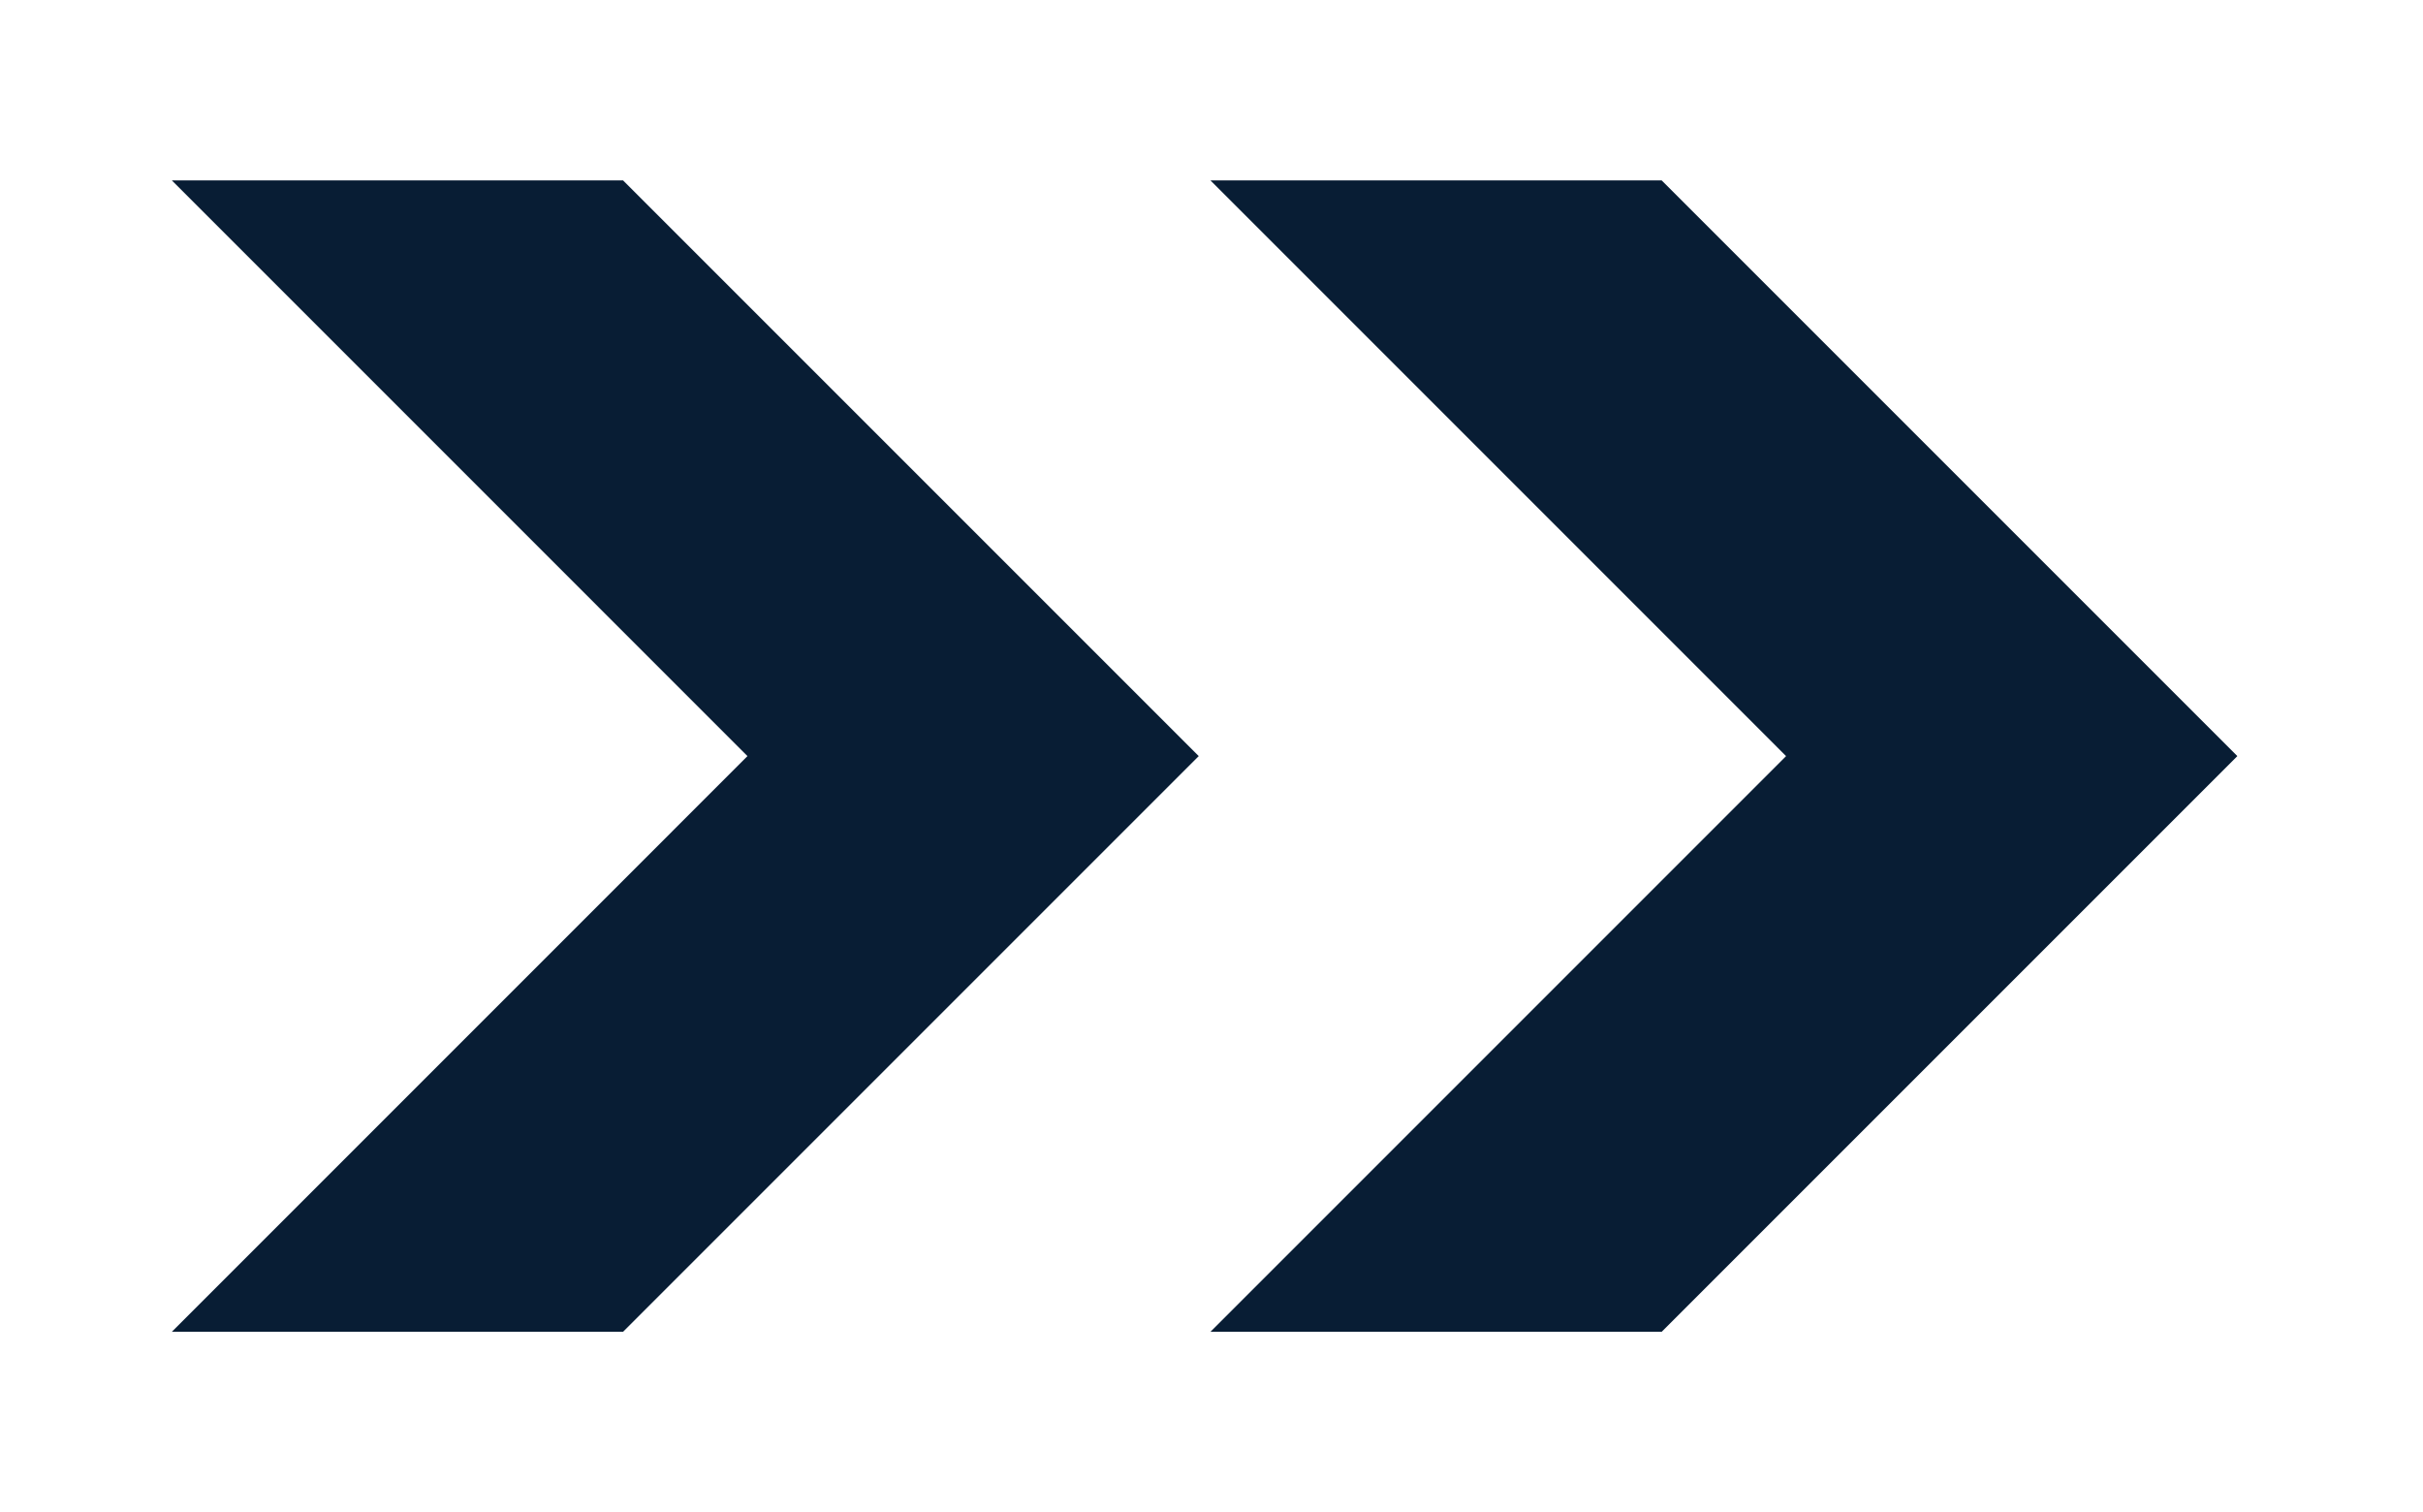
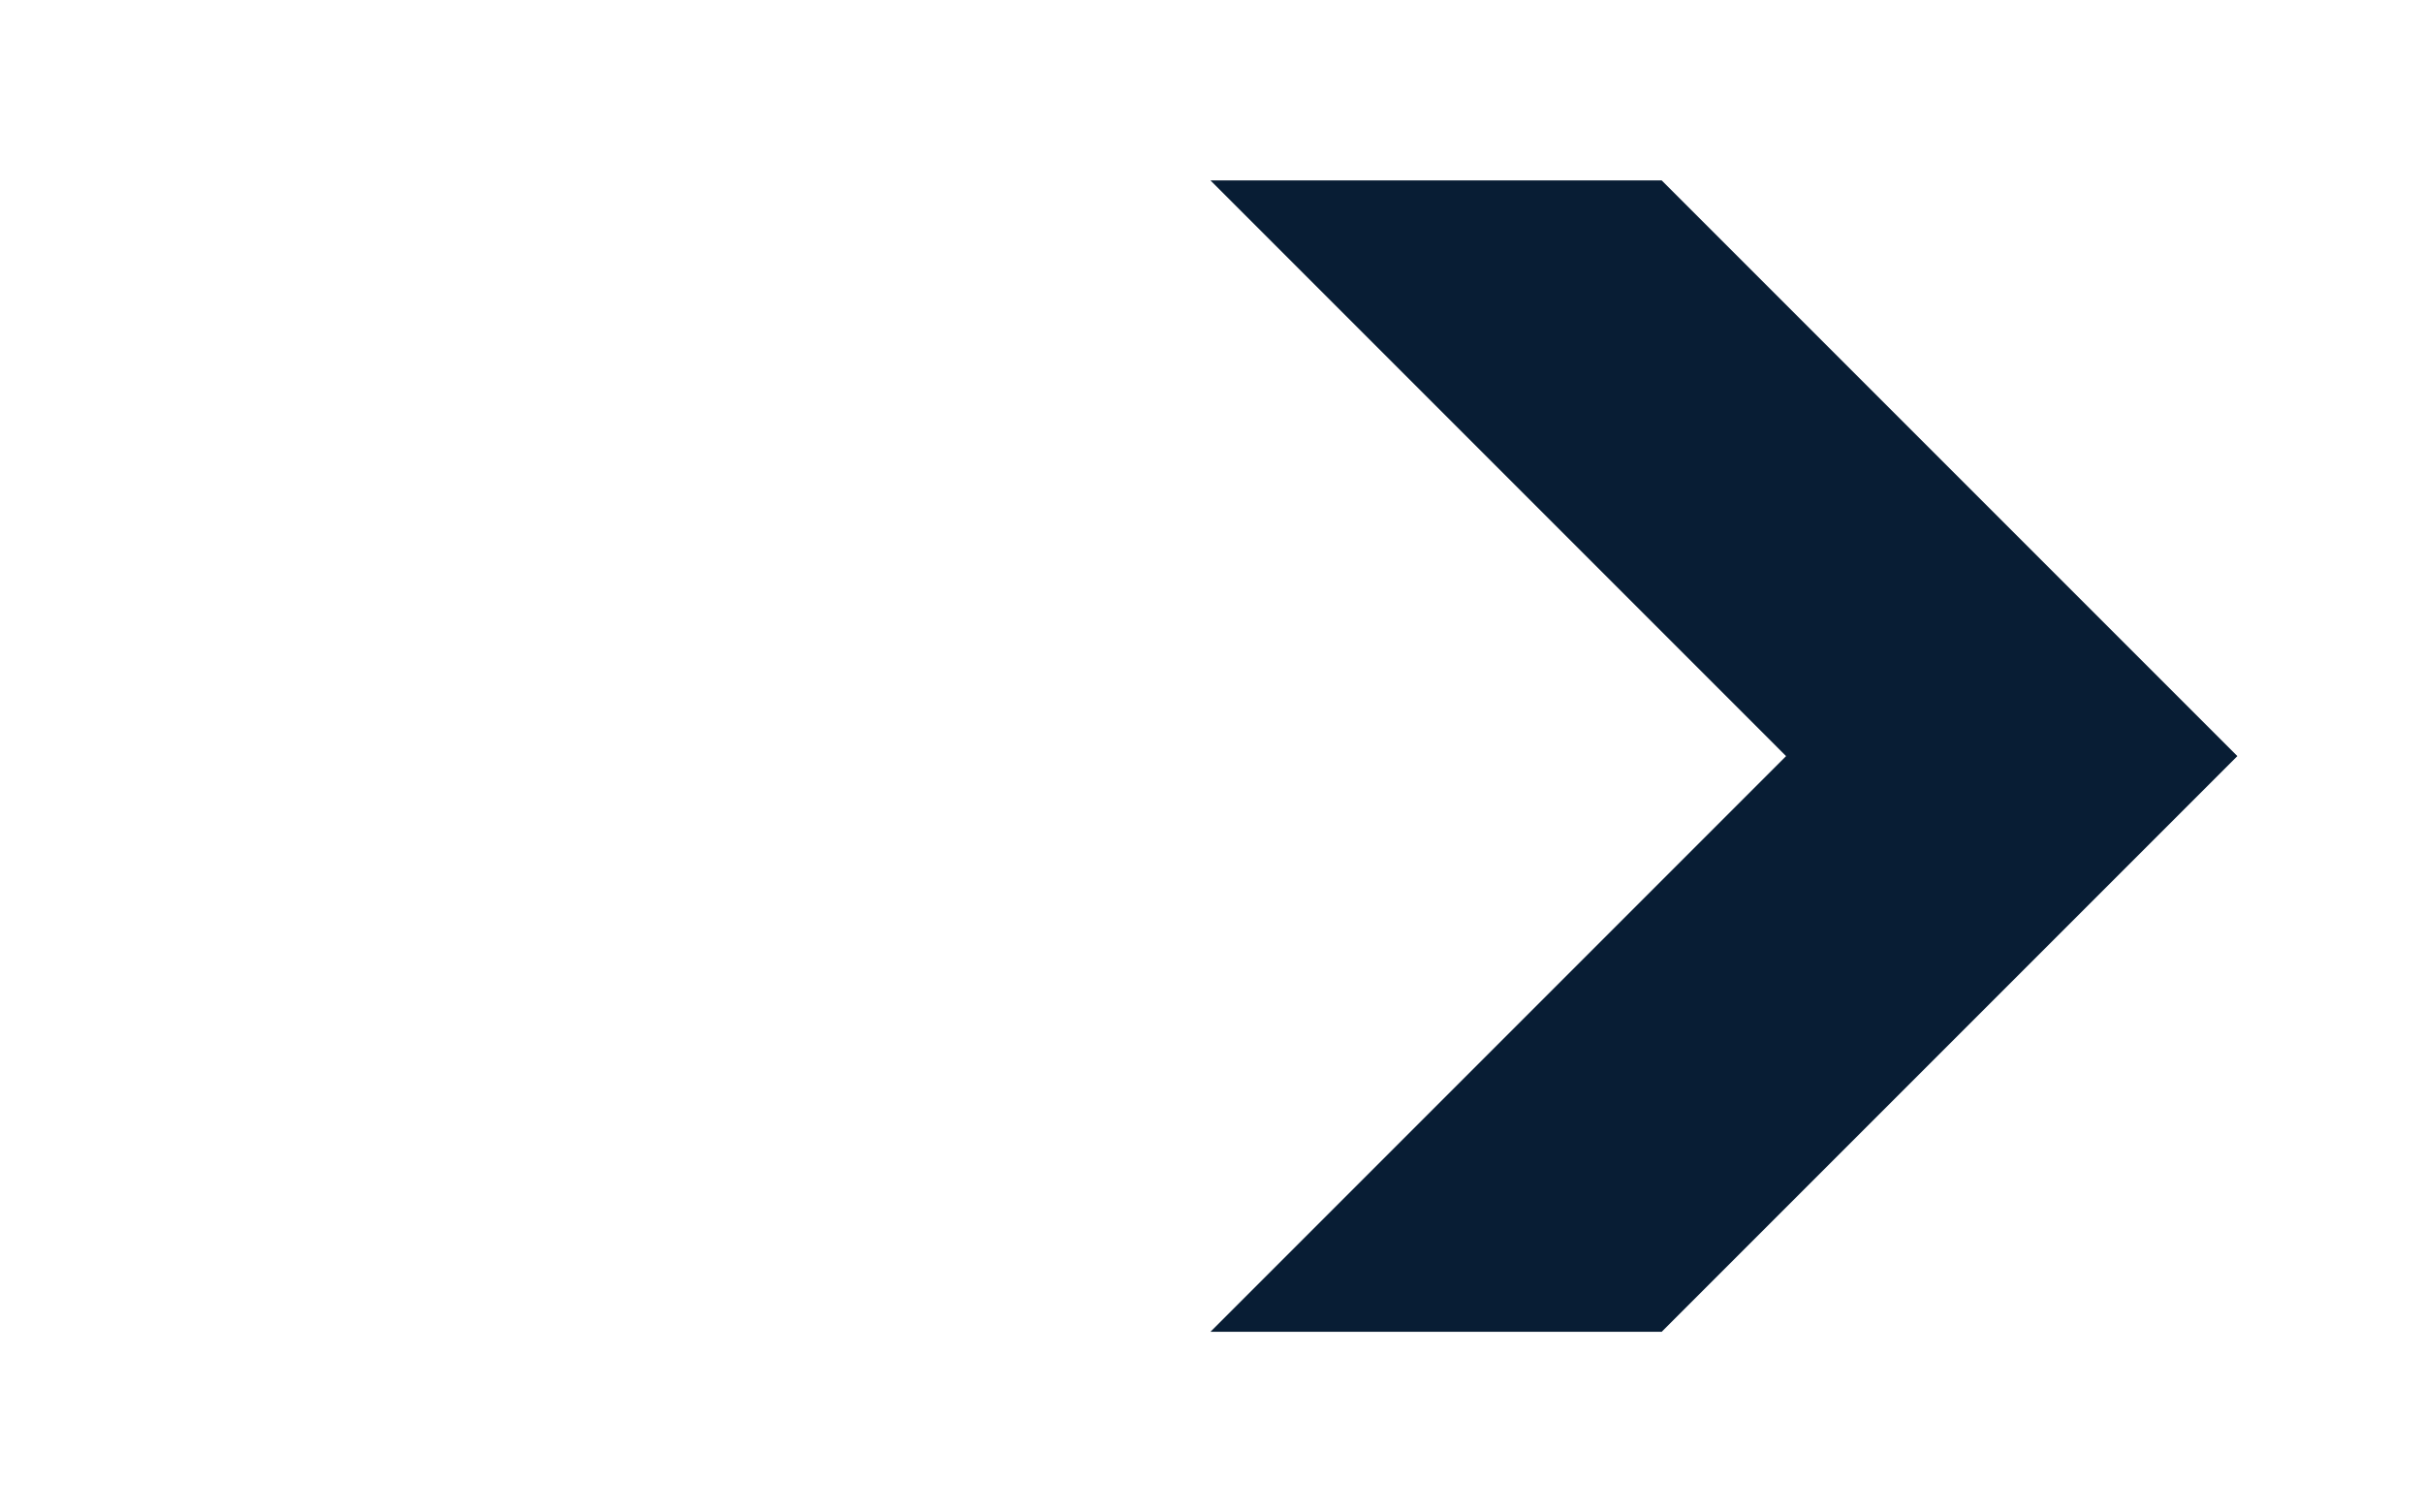
<svg xmlns="http://www.w3.org/2000/svg" width="141" height="88" viewBox="0 0 141 88" fill="none">
  <g filter="url(#filter0_ddd_843_2032)">
-     <path d="M7 7.498L40.497 40.998L7 74.498H33.257L66.757 40.998L33.257 7.498H7Z" fill="#081D34" />
    <path d="M67.439 7.498L100.936 40.998L67.439 74.498H93.696L127.196 40.998L93.696 7.498H67.439Z" fill="#081D34" />
  </g>
  <defs>
    <filter id="filter0_ddd_843_2032" x="0" y="0.498" width="140.196" height="87" filterUnits="userSpaceOnUse" color-interpolation-filters="sRGB">
      <feFlood flood-opacity="0" result="BackgroundImageFix" />
      <feColorMatrix in="SourceAlpha" type="matrix" values="0 0 0 0 0 0 0 0 0 0 0 0 0 0 0 0 0 0 127 0" result="hardAlpha" />
      <feOffset />
      <feGaussianBlur stdDeviation="3.5" />
      <feColorMatrix type="matrix" values="0 0 0 0 0.055 0 0 0 0 0.302 0 0 0 0 0.306 0 0 0 1 0" />
      <feBlend mode="normal" in2="BackgroundImageFix" result="effect1_dropShadow_843_2032" />
      <feColorMatrix in="SourceAlpha" type="matrix" values="0 0 0 0 0 0 0 0 0 0 0 0 0 0 0 0 0 0 127 0" result="hardAlpha" />
      <feOffset dx="4" dy="4" />
      <feGaussianBlur stdDeviation="4.5" />
      <feColorMatrix type="matrix" values="0 0 0 0 0.029 0 0 0 0 0.025 0 0 0 0 0.096 0 0 0 1 0" />
      <feBlend mode="normal" in2="effect1_dropShadow_843_2032" result="effect2_dropShadow_843_2032" />
      <feColorMatrix in="SourceAlpha" type="matrix" values="0 0 0 0 0 0 0 0 0 0 0 0 0 0 0 0 0 0 127 0" result="hardAlpha" />
      <feOffset dx="-1" dy="-1" />
      <feGaussianBlur stdDeviation="2" />
      <feComposite in2="hardAlpha" operator="out" />
      <feColorMatrix type="matrix" values="0 0 0 0 0.068 0 0 0 0 0.272 0 0 0 0 0.275 0 0 0 1 0" />
      <feBlend mode="normal" in2="effect2_dropShadow_843_2032" result="effect3_dropShadow_843_2032" />
      <feBlend mode="normal" in="SourceGraphic" in2="effect3_dropShadow_843_2032" result="shape" />
    </filter>
  </defs>
</svg>